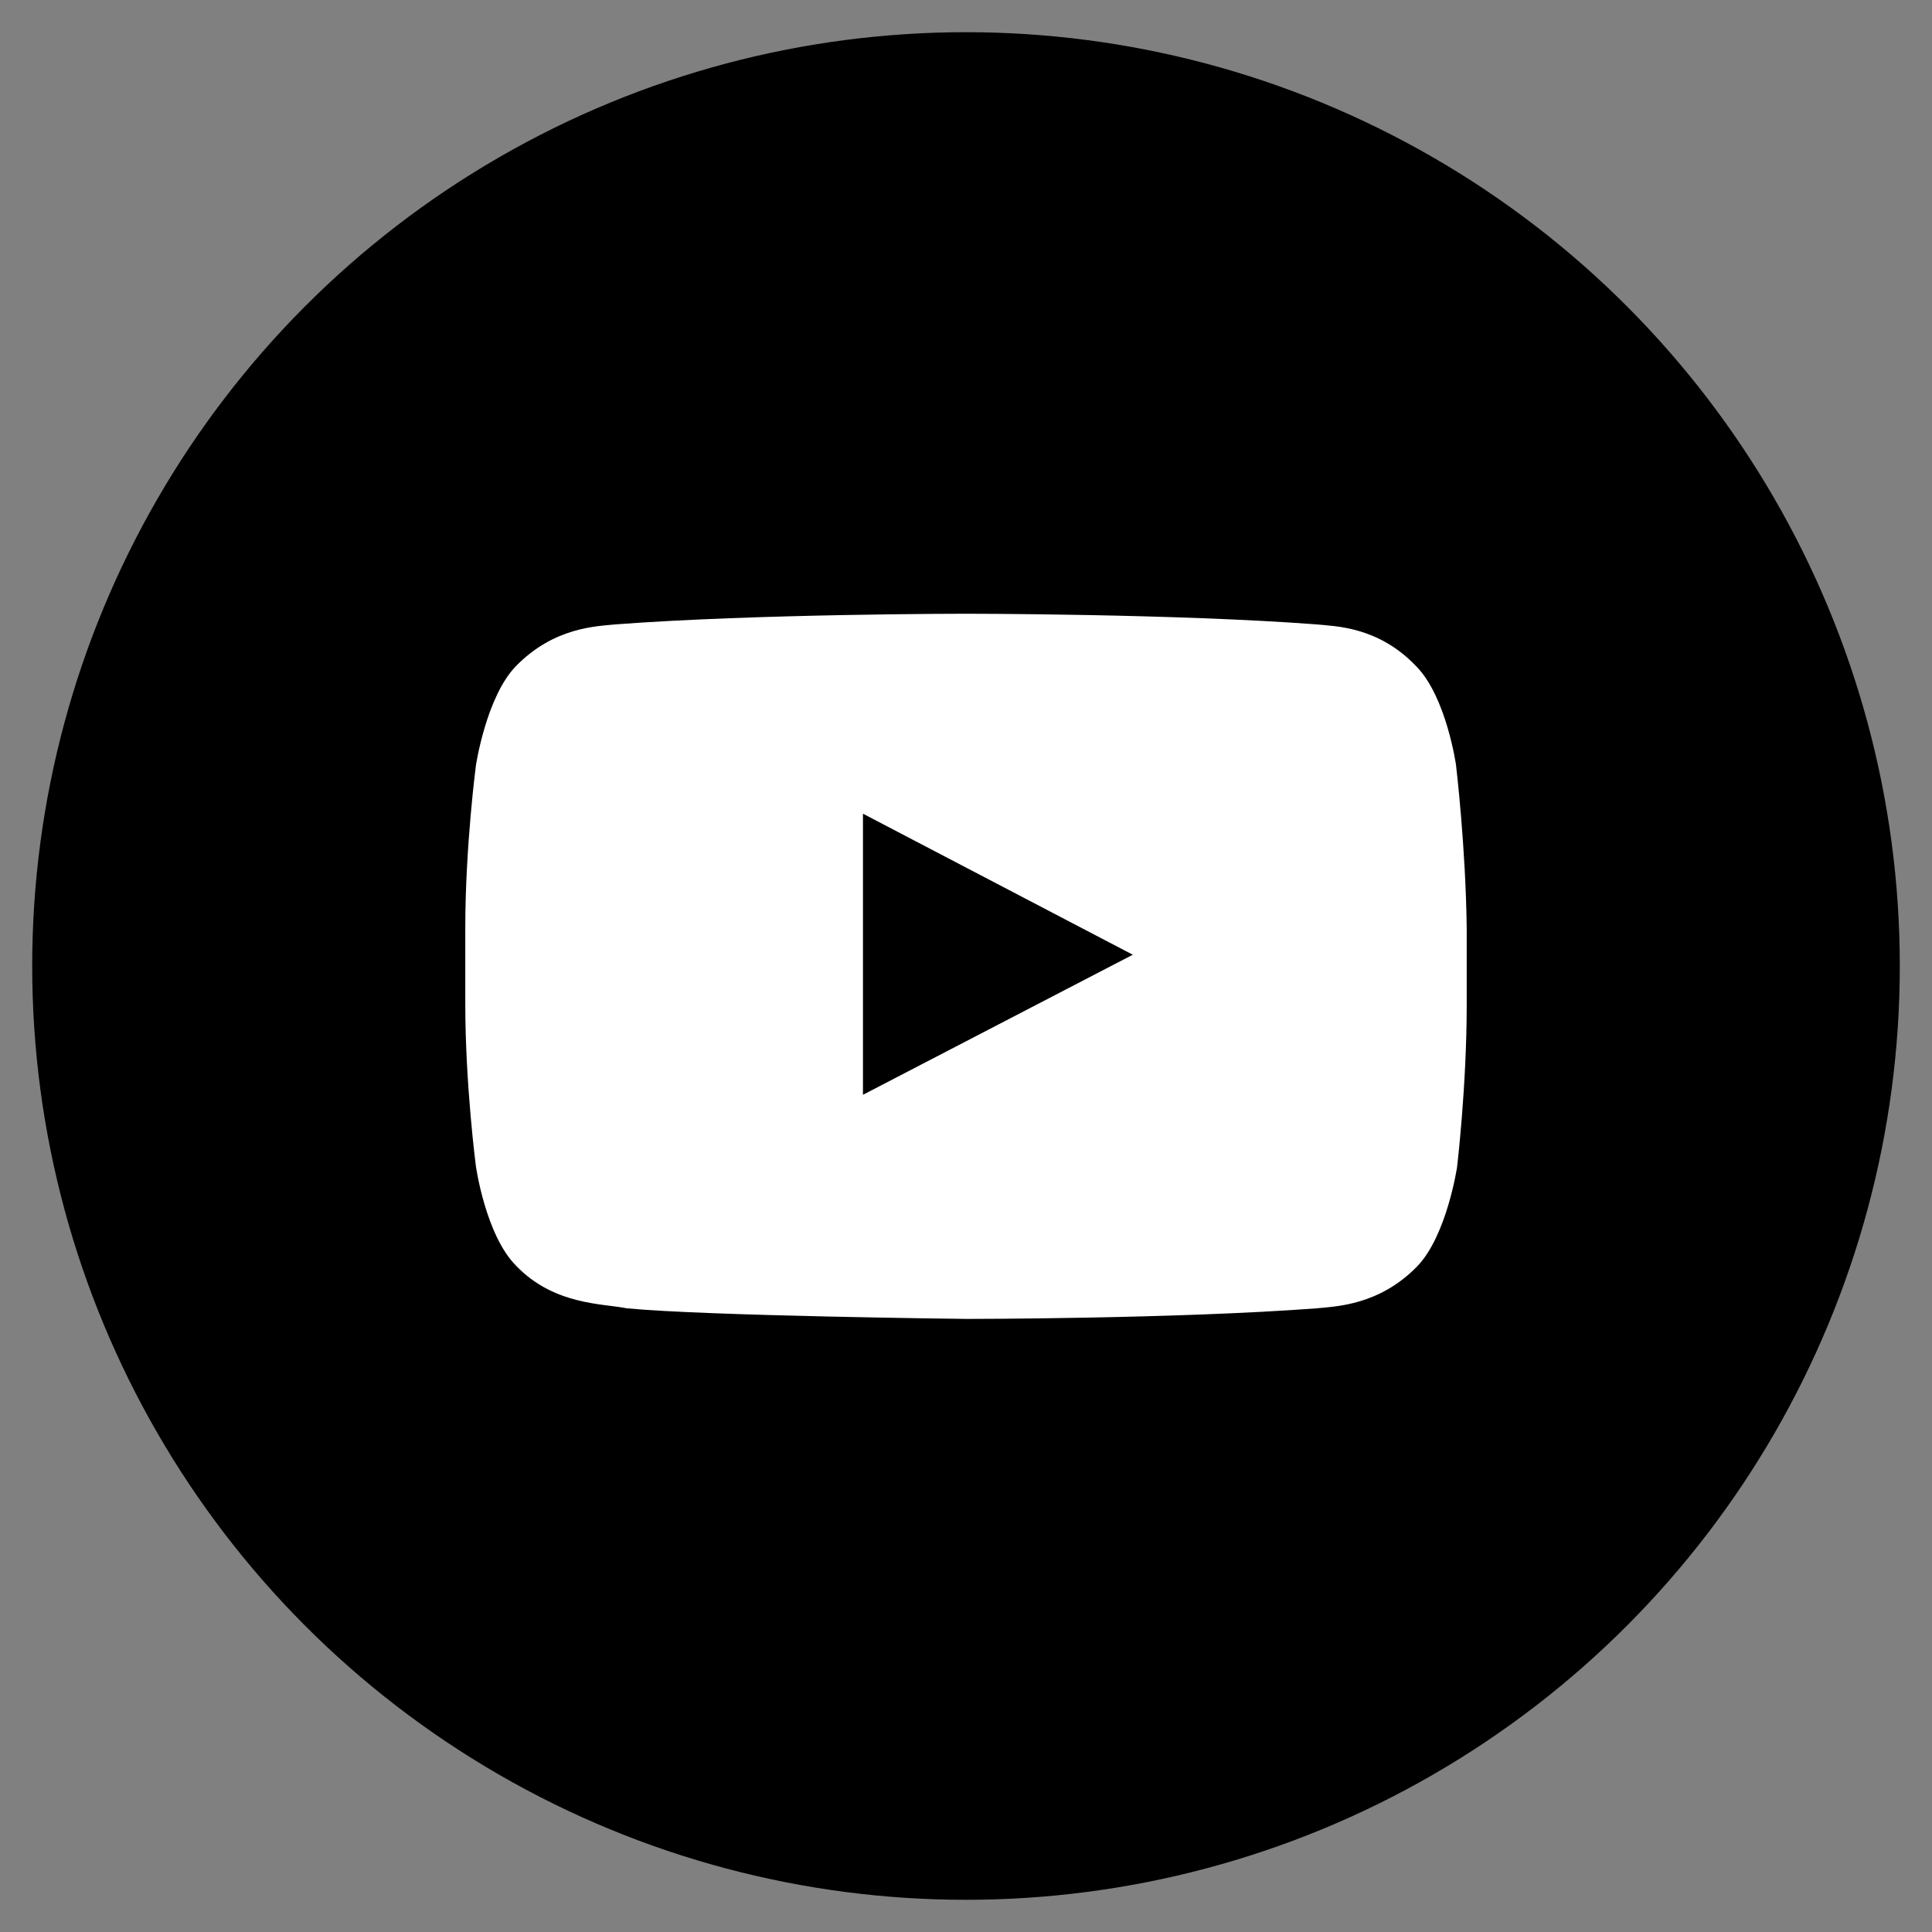
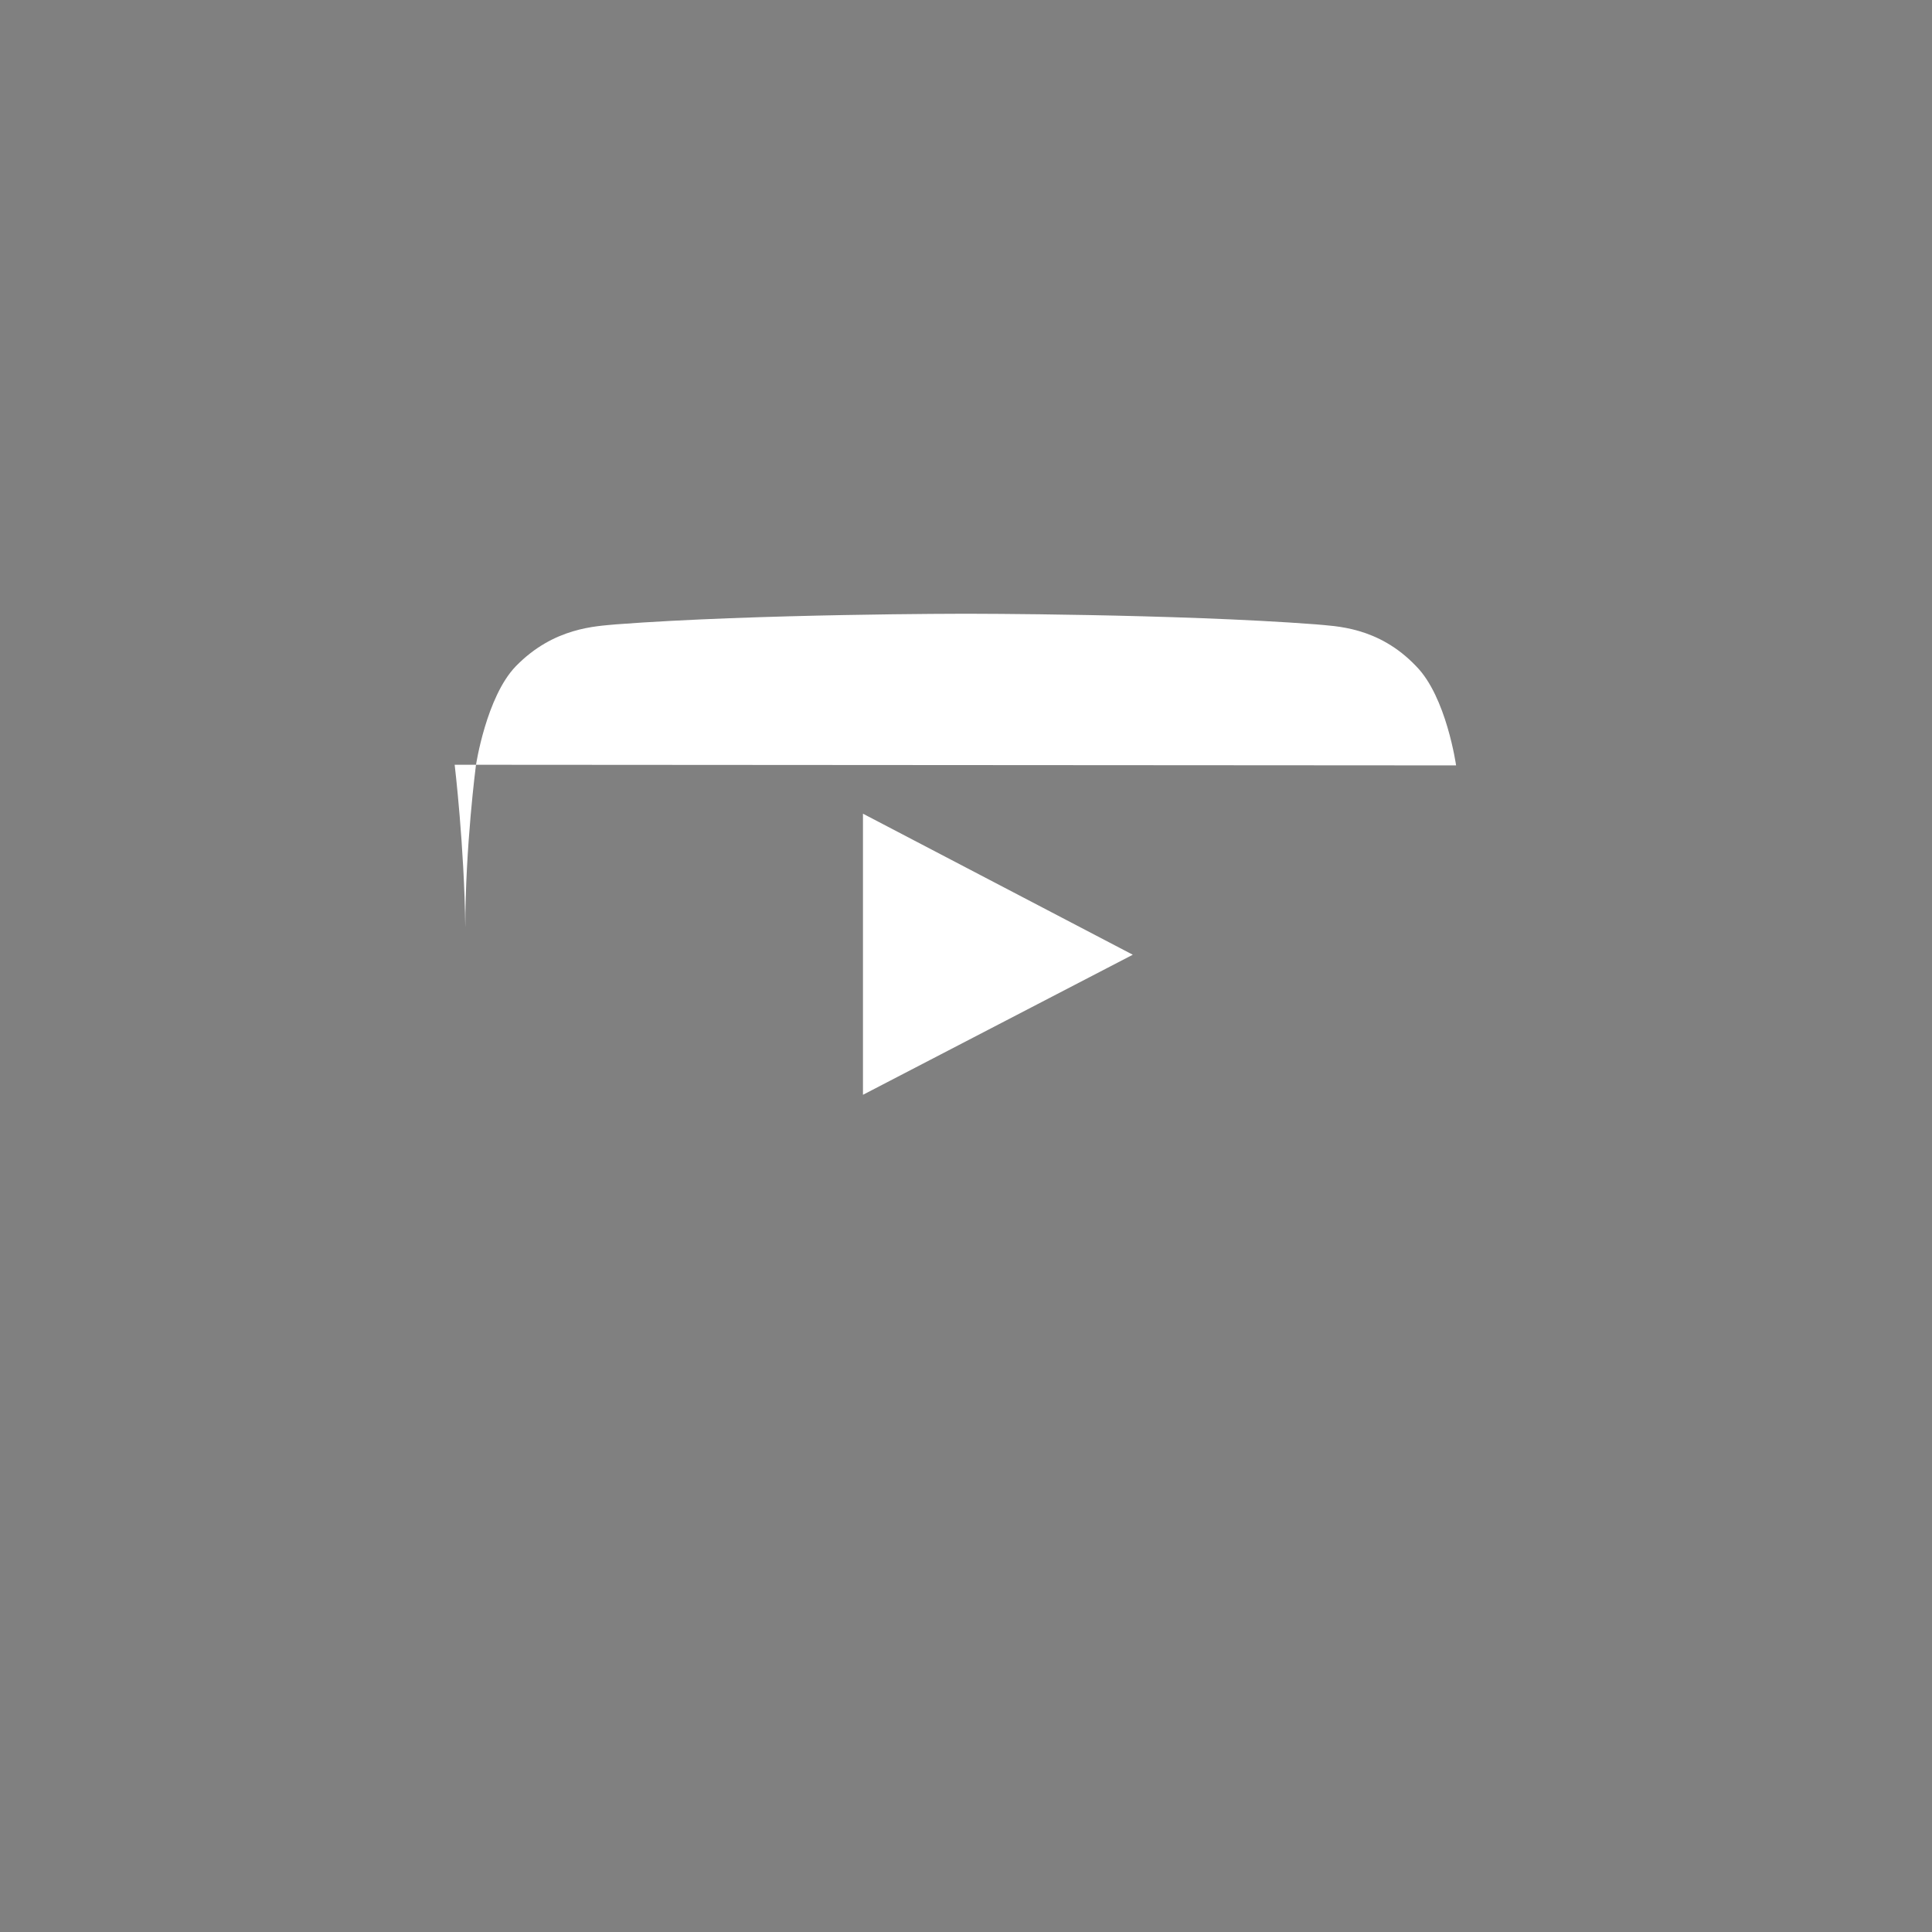
<svg xmlns="http://www.w3.org/2000/svg" id="Calque_1" baseProfile="tiny" version="1.2" viewBox="0 0 60 60">
  <rect x="0" y="0" width="60" height="60" fill="#808080" stroke="none" />
-   <circle cx="30" cy="30" r="29" />
-   <path id="Youtube" d="M45.22,23.77s-.3-2.13-1.24-3.08c-1.18-1.24-2.52-1.24-3.11-1.3-4.35-.33-10.87-.33-10.87-.33,0,0-6.52,0-10.87.33-.62.06-1.93.09-3.11,1.3-.92.95-1.24,3.08-1.24,3.08,0,0-.33,2.52-.33,5.04v2.37c0,2.52.33,5.04.33,5.04,0,0,.3,2.13,1.24,3.08,1.18,1.24,2.72,1.18,3.44,1.33,2.49.24,10.57.33,10.57.33,0,0,6.52,0,10.87-.33.59-.06,1.93-.09,3.11-1.3.92-.95,1.24-3.08,1.24-3.08,0,0,.3-2.52.3-5.04v-2.37c-.03-2.55-.33-5.06-.33-5.06ZM26.8,34.01v-8.74l8.38,4.38-8.38,4.35Z" fill="#fff" />
+   <path id="Youtube" d="M45.22,23.77s-.3-2.13-1.24-3.08c-1.18-1.24-2.52-1.24-3.11-1.3-4.35-.33-10.87-.33-10.87-.33,0,0-6.52,0-10.87.33-.62.06-1.93.09-3.11,1.3-.92.95-1.24,3.08-1.24,3.08,0,0-.33,2.52-.33,5.04v2.37v-2.37c-.03-2.55-.33-5.06-.33-5.06ZM26.8,34.01v-8.74l8.38,4.38-8.38,4.35Z" fill="#fff" />
</svg>